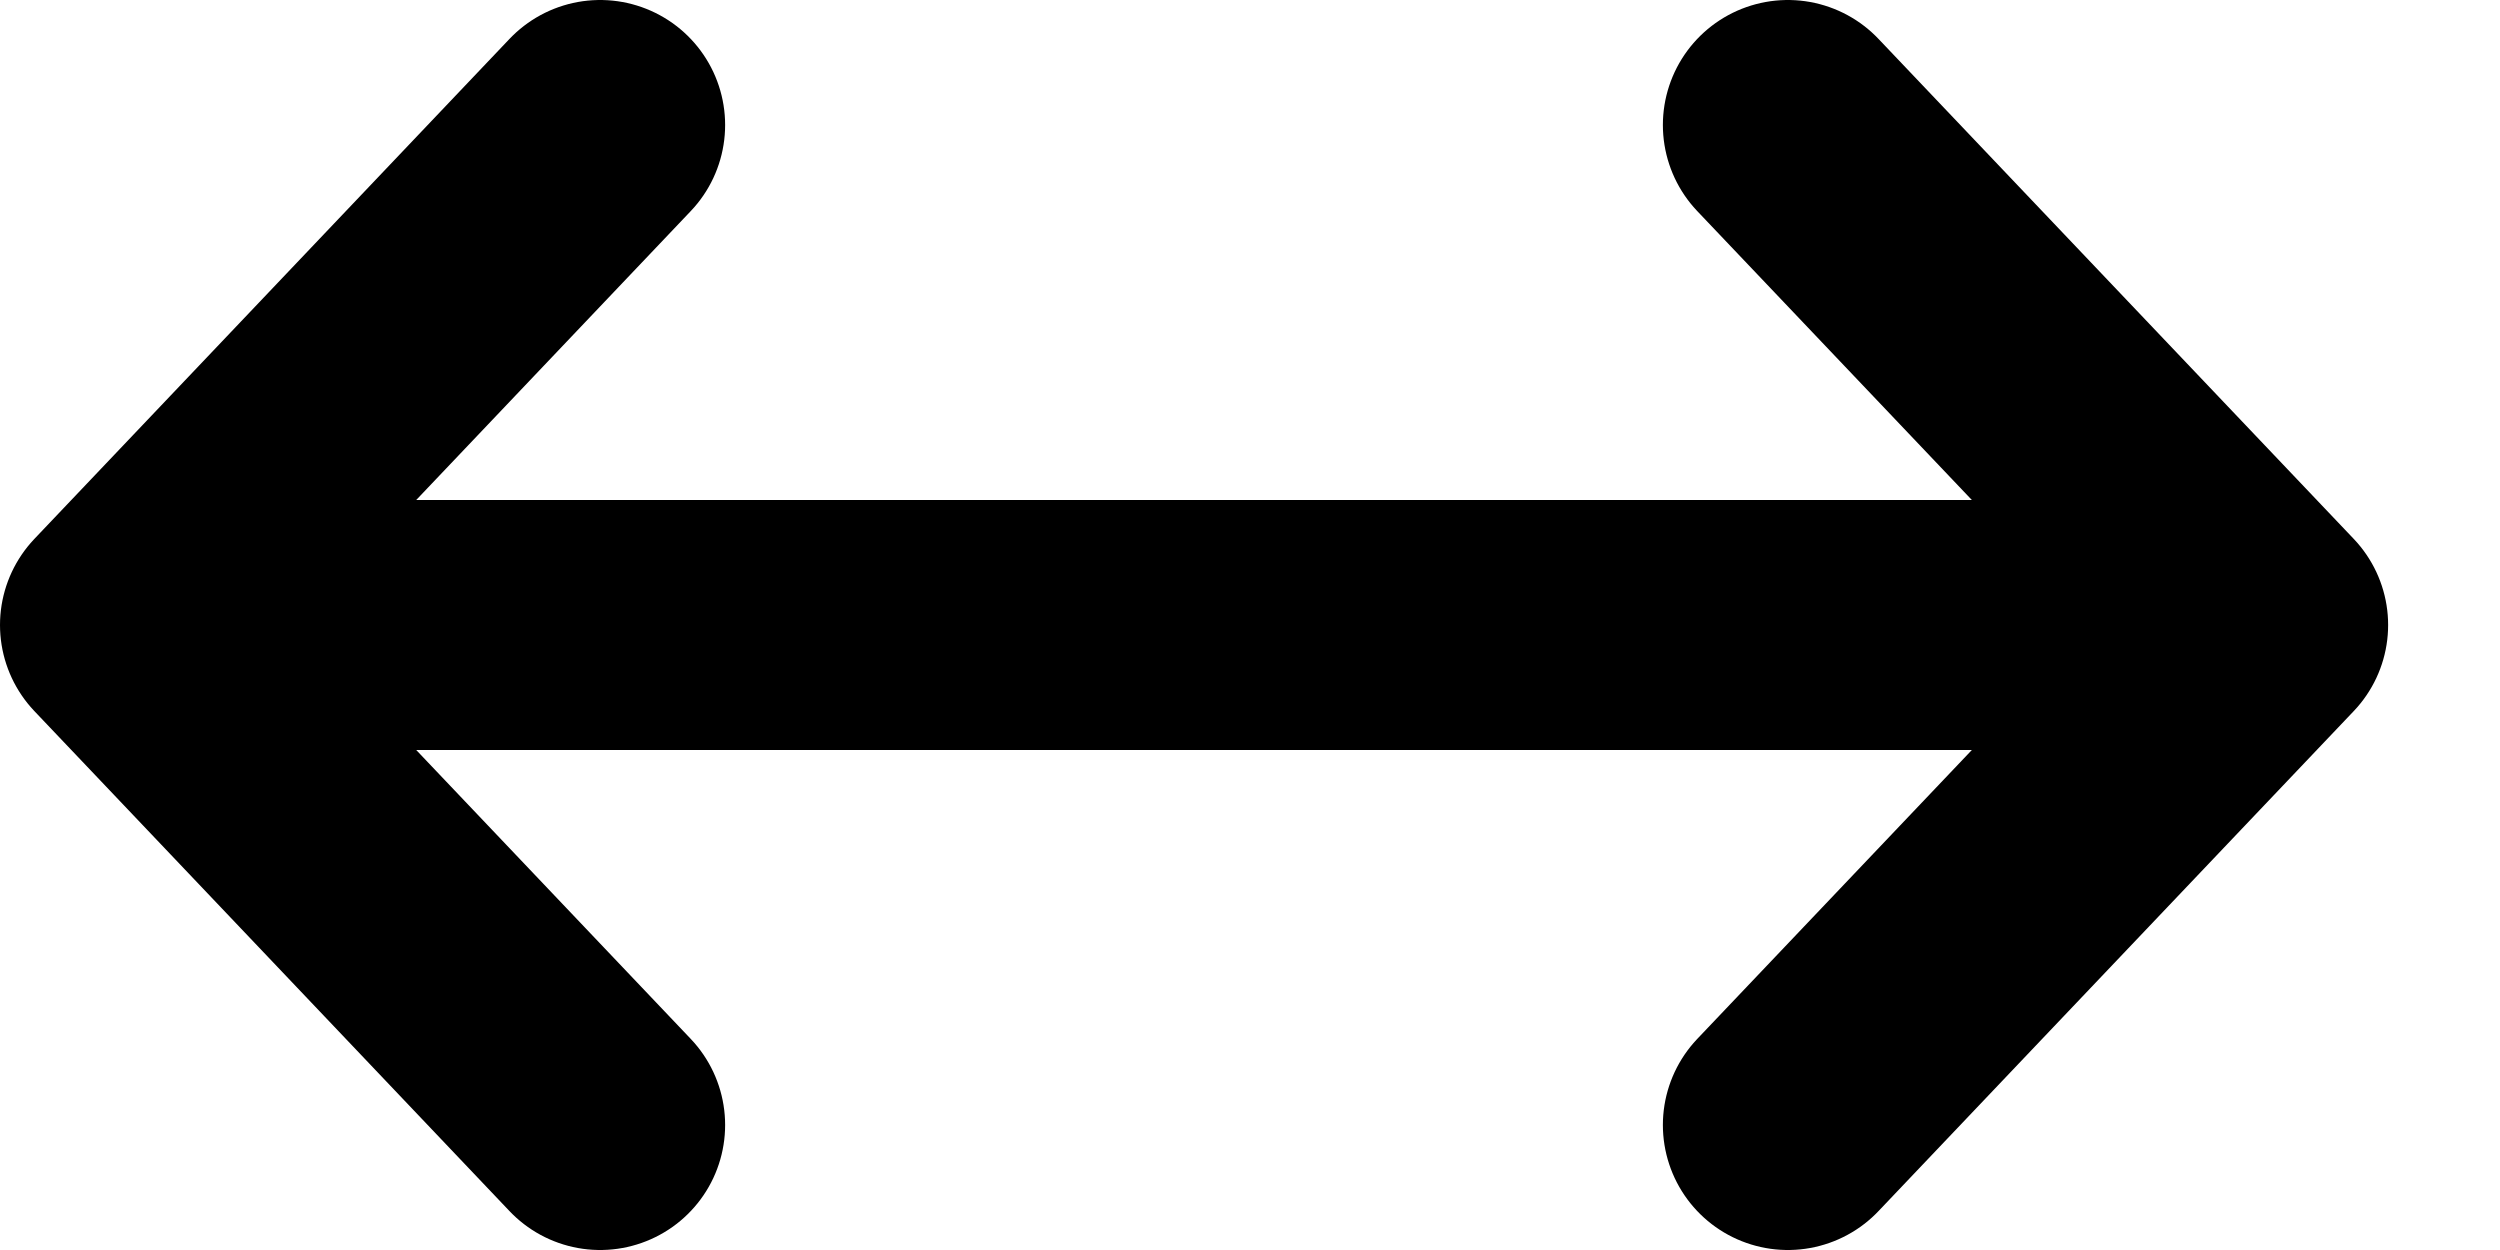
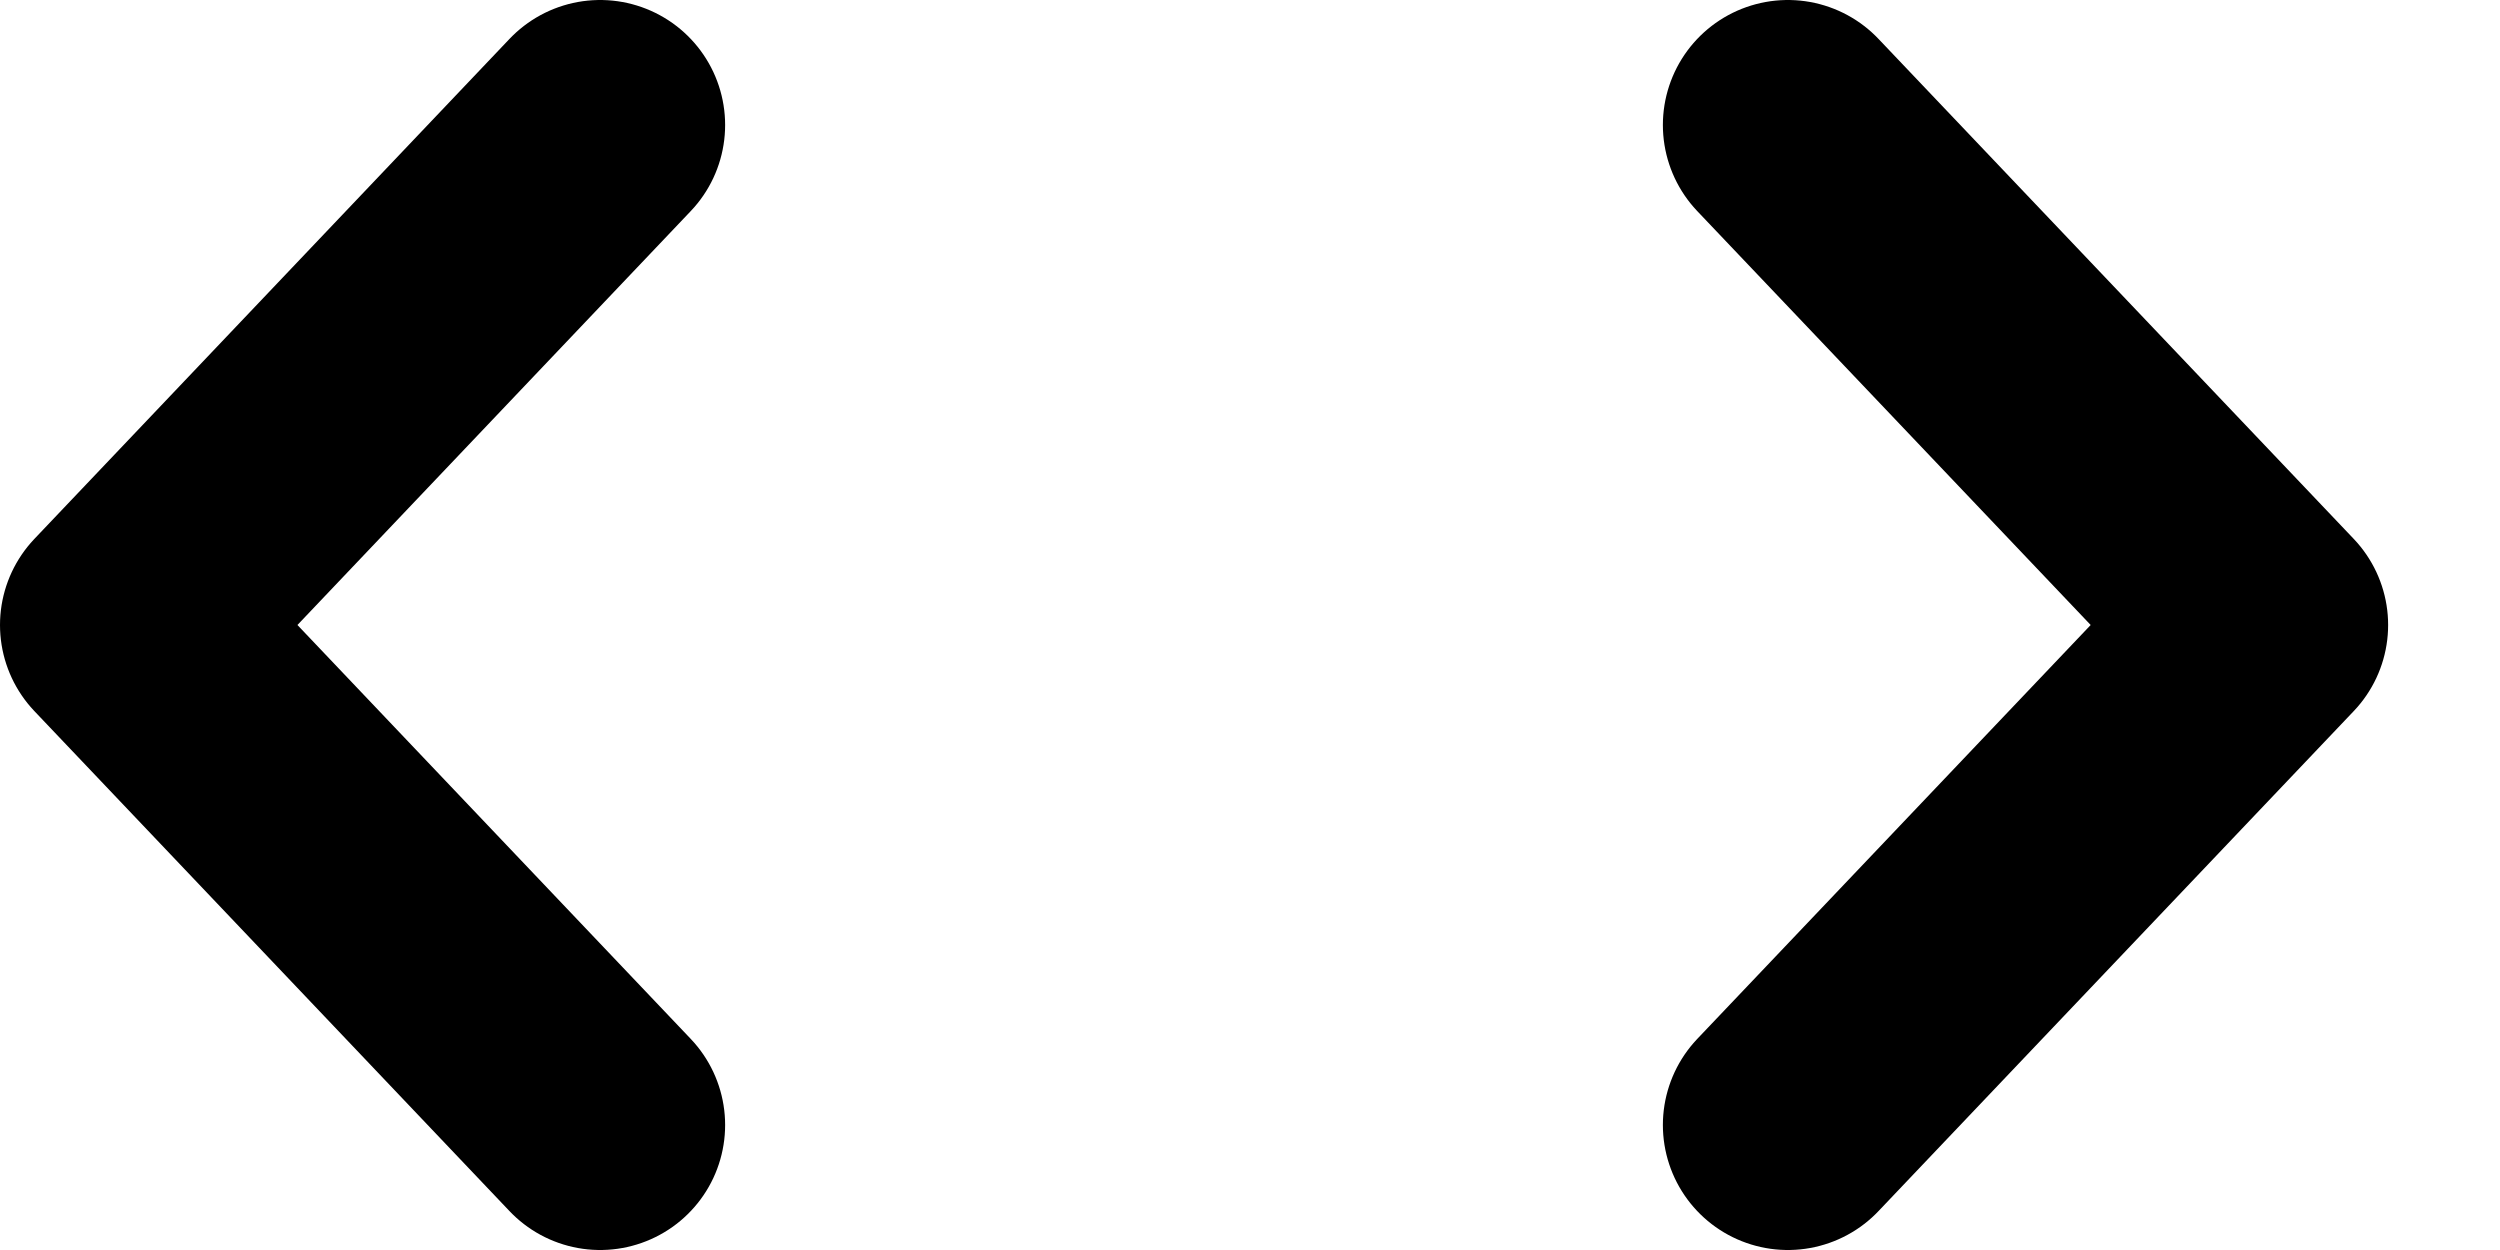
<svg xmlns="http://www.w3.org/2000/svg" width="20" height="10" viewBox="0 0 20 10" fill="none">
-   <path d="M9.552 5H17.629M9.552 5H1.475H9.552Z" stroke="black" stroke-width="2" stroke-linecap="round" stroke-linejoin="round" />
  <path d="M18.105 5L14.303 1M1 5L4.801 9L1 5ZM18.105 5L14.303 9L18.105 5ZM1 5L4.801 1L1 5Z" stroke="black" stroke-width="2" stroke-linecap="round" stroke-linejoin="round" />
</svg>